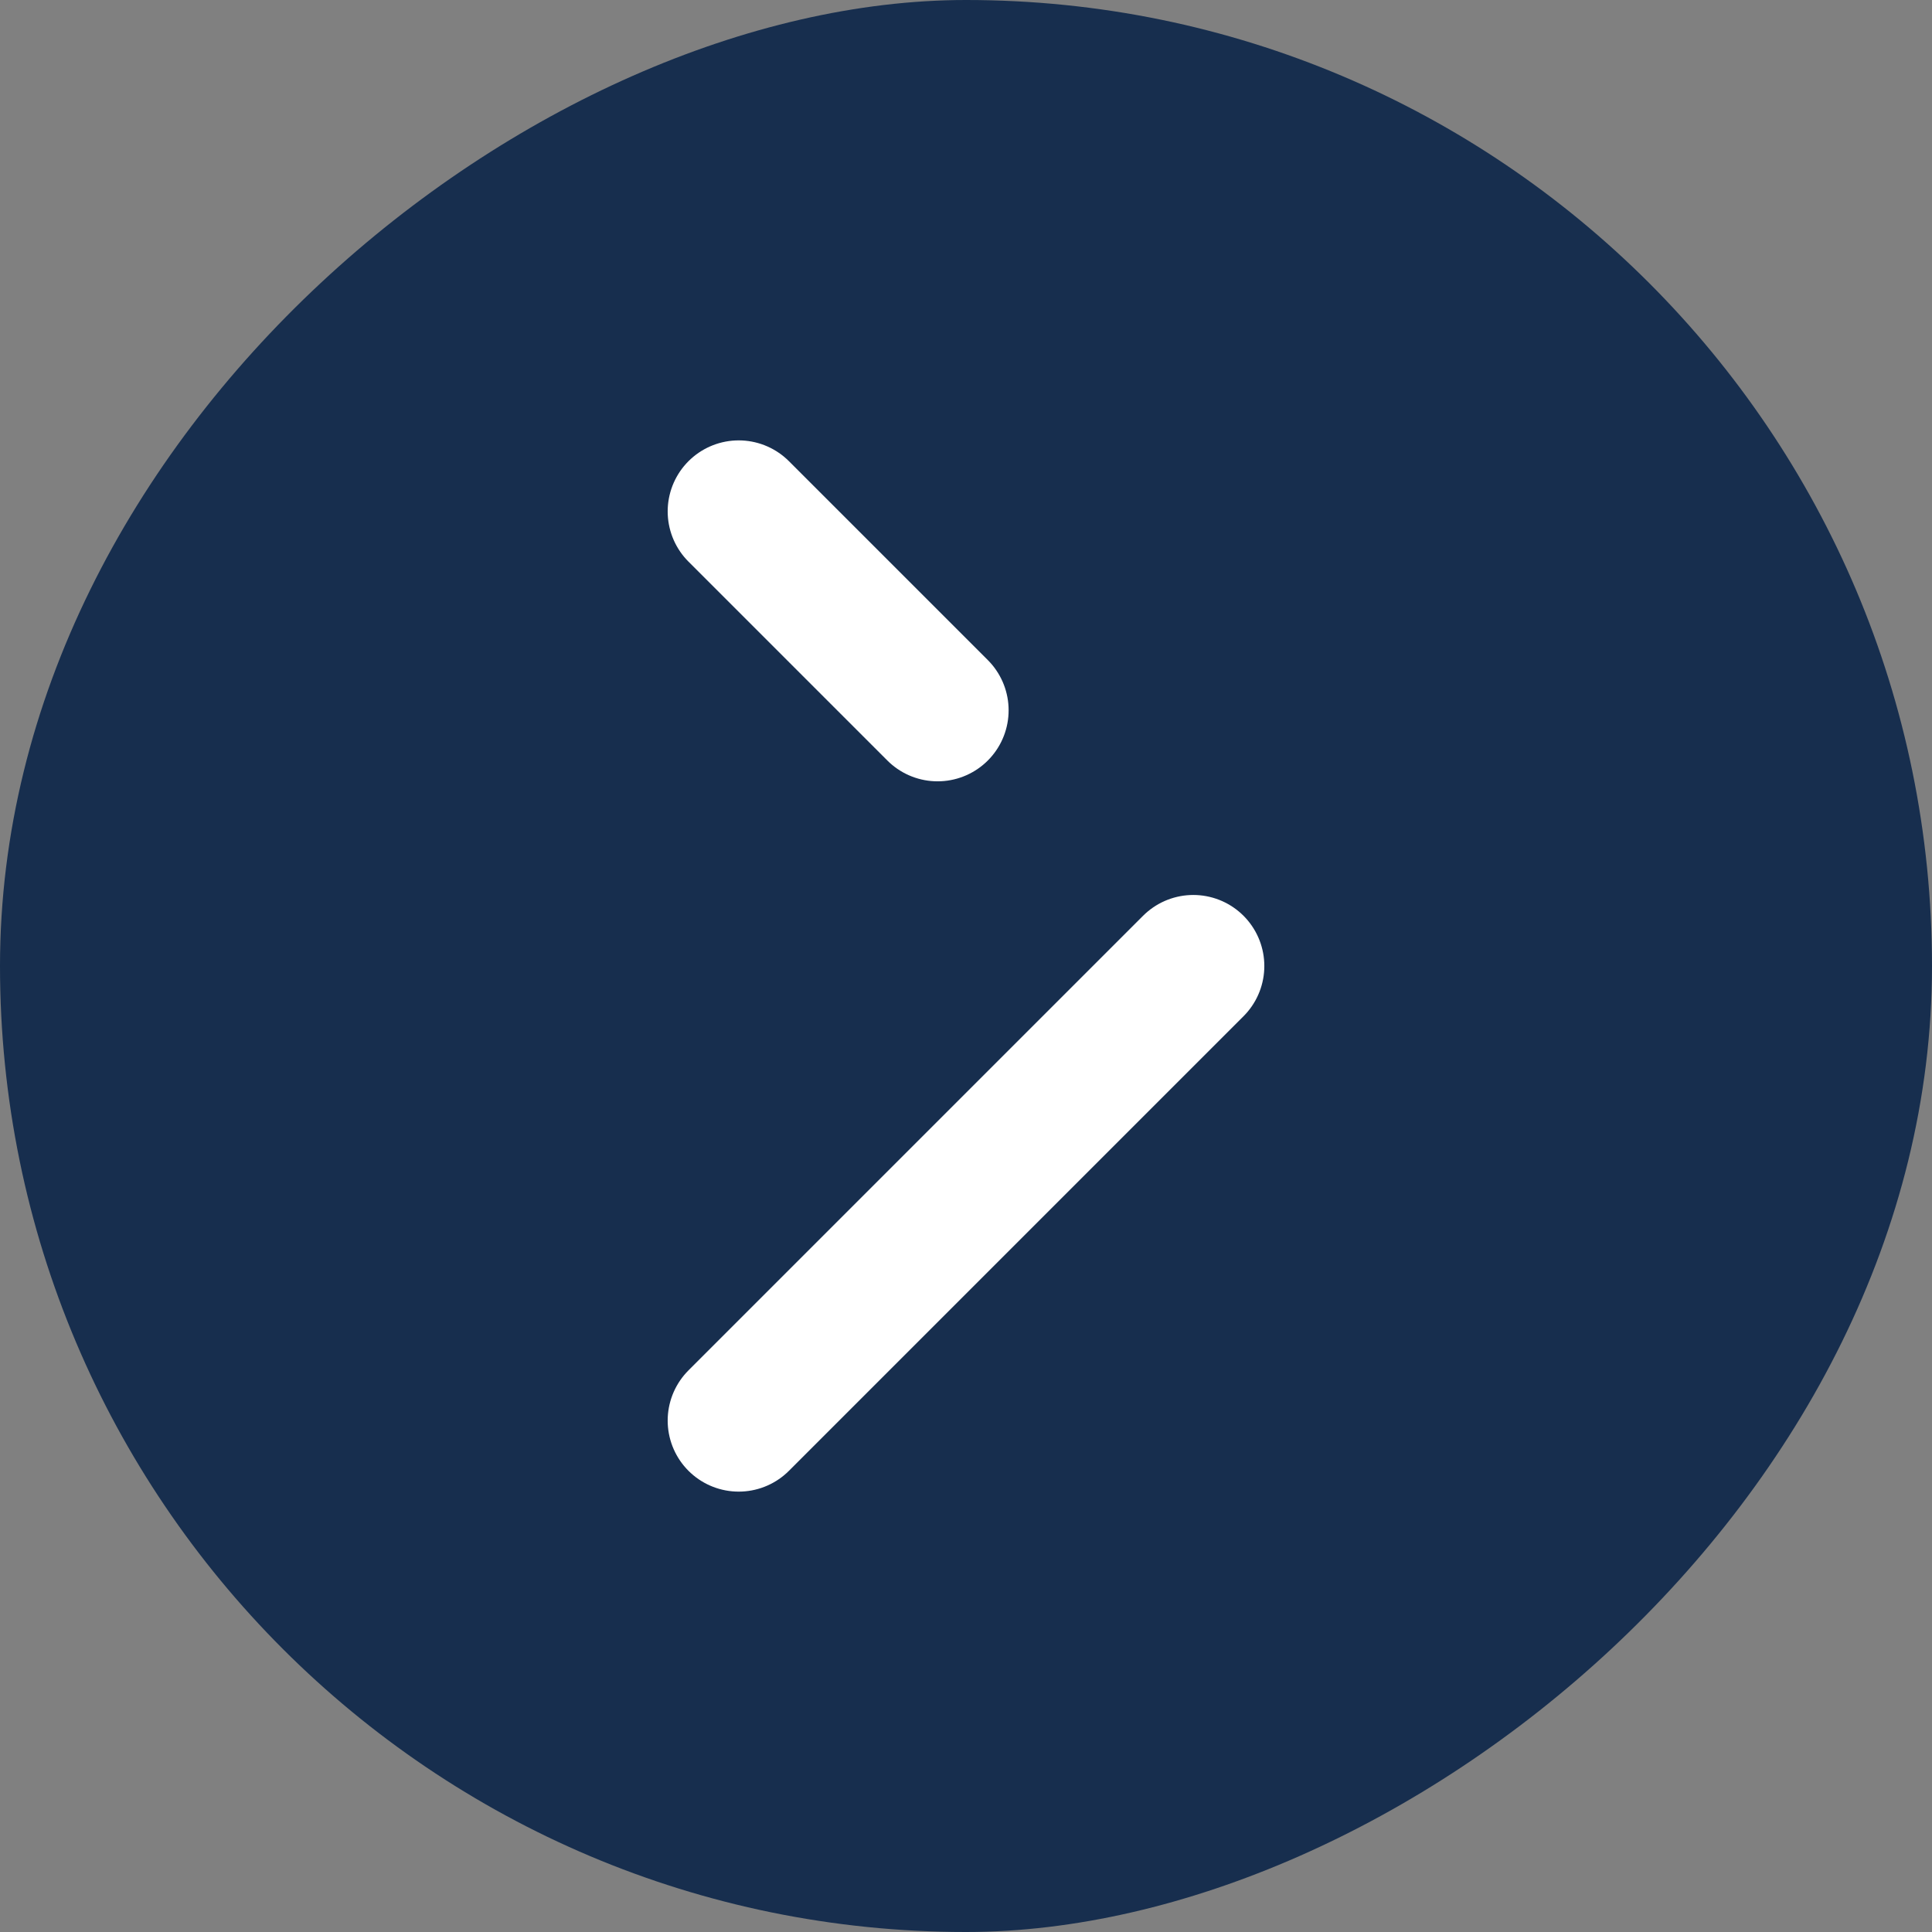
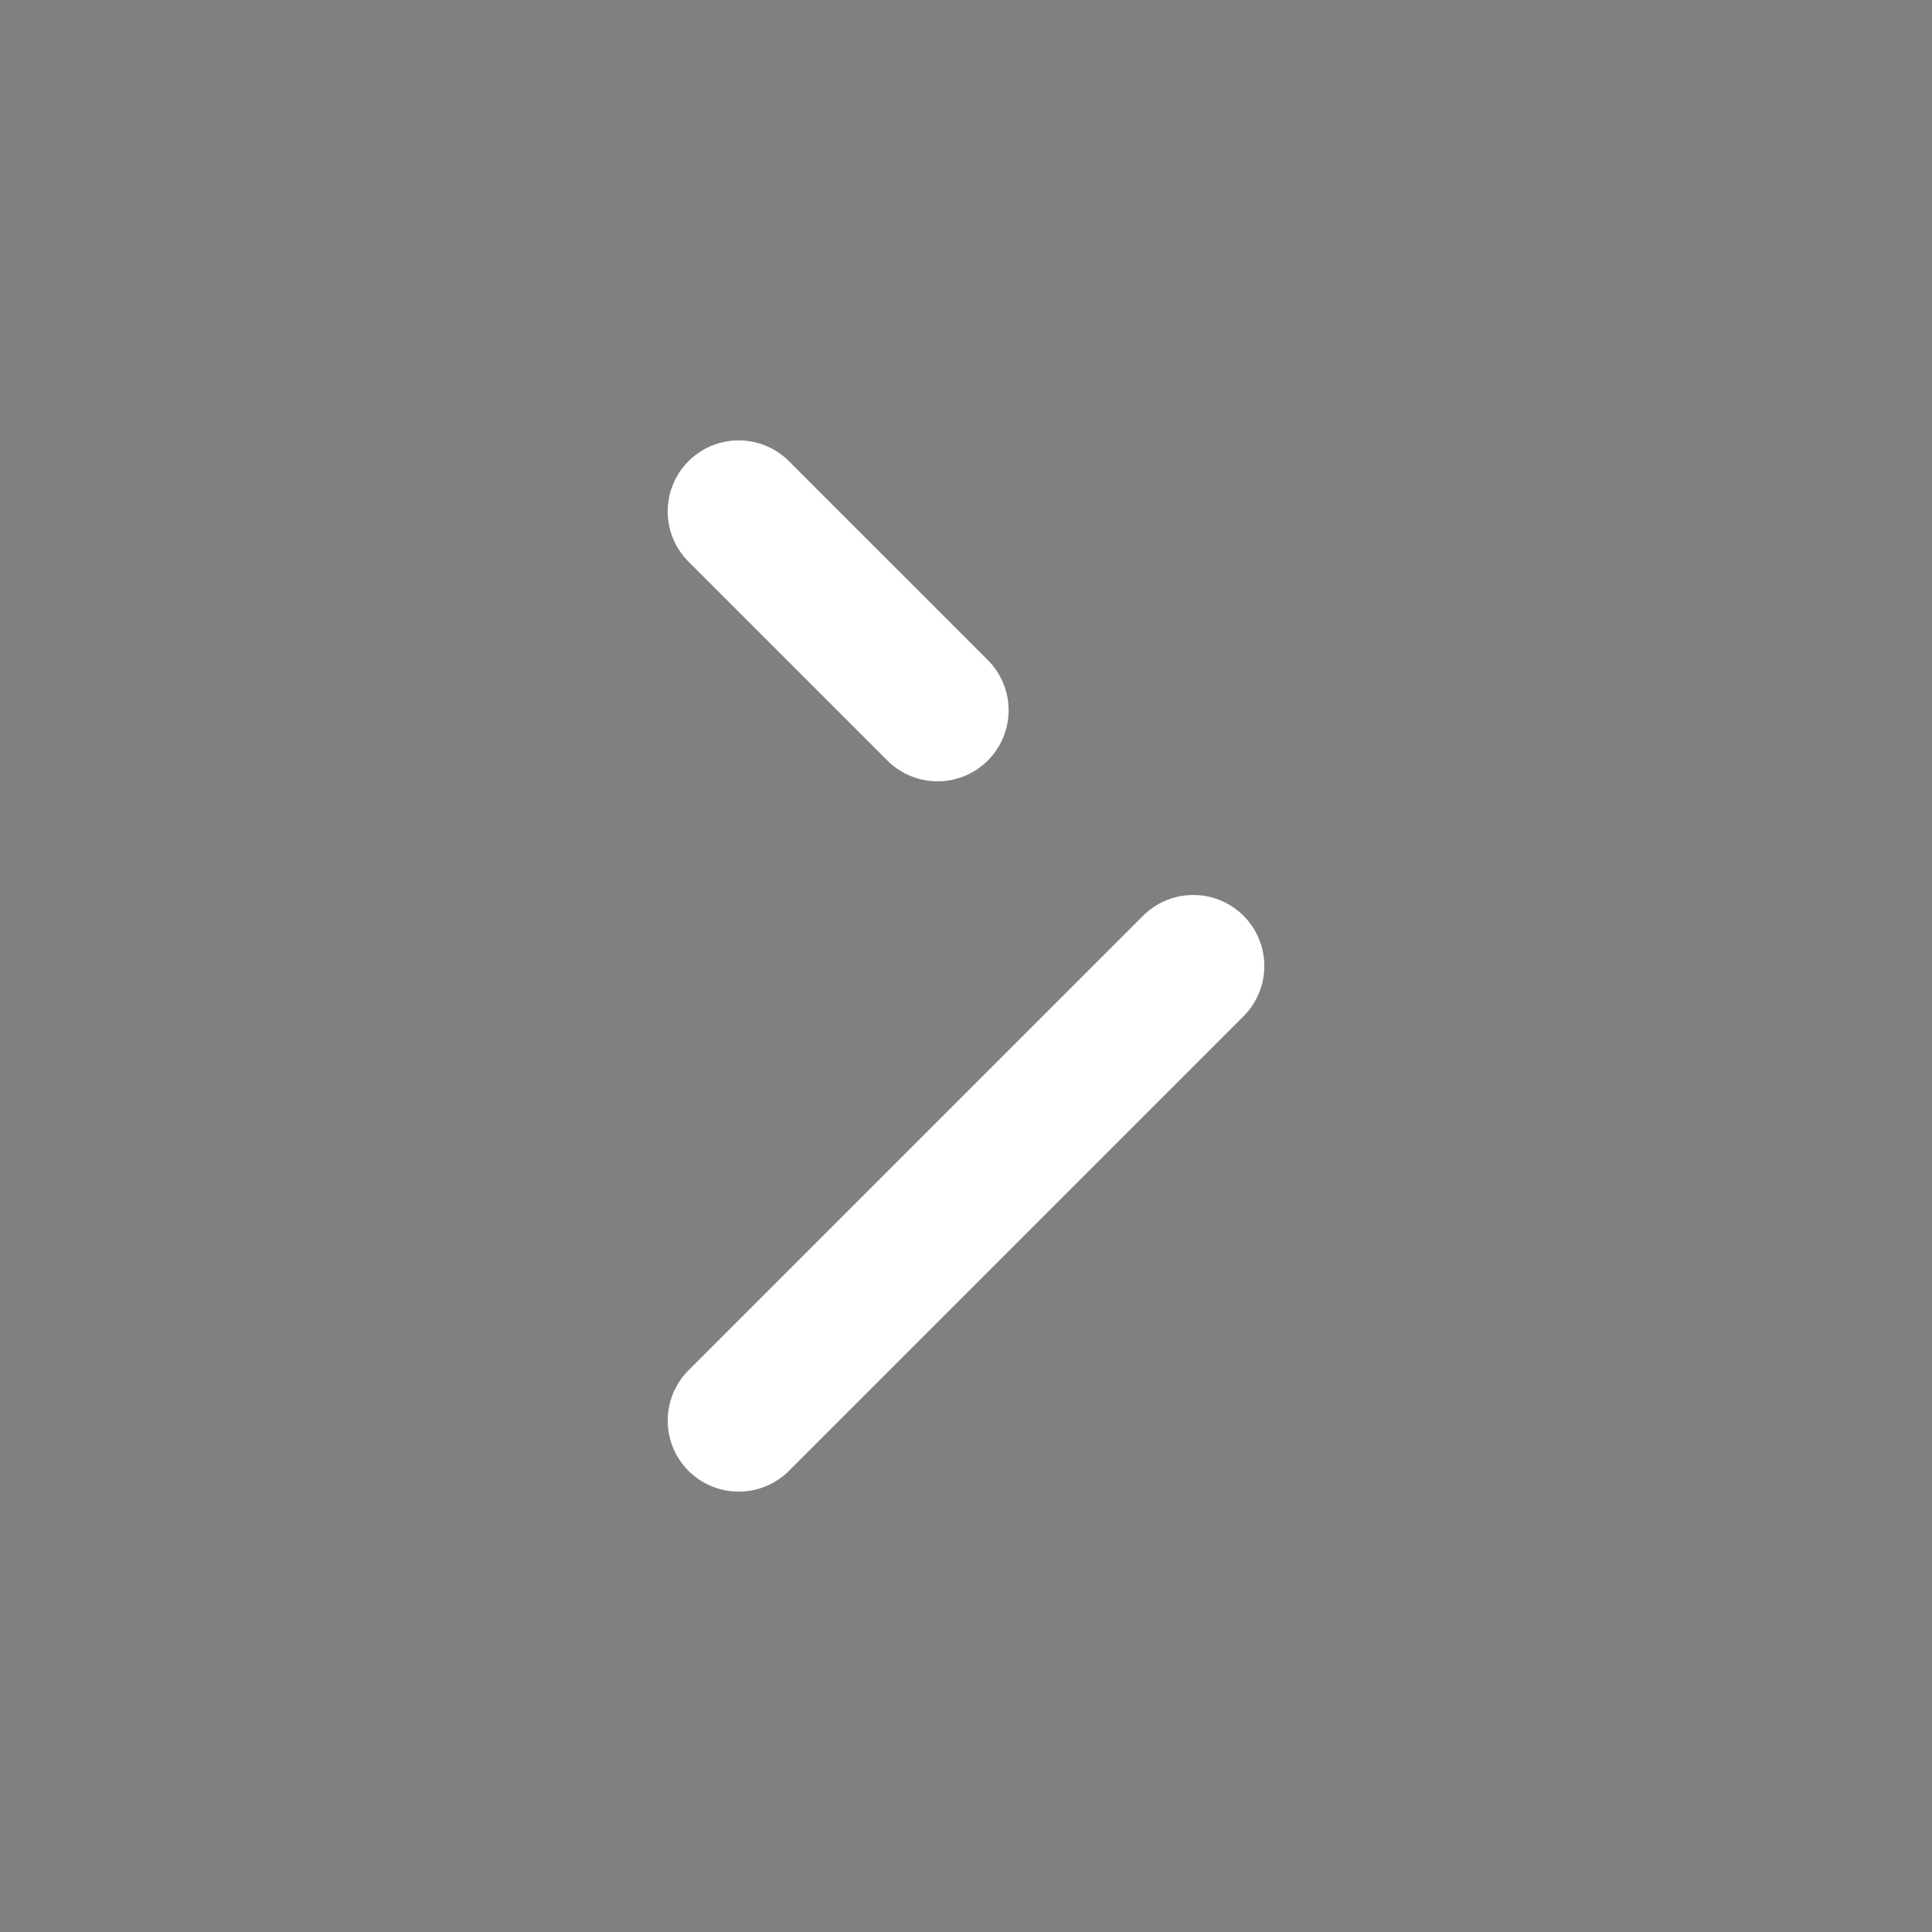
<svg xmlns="http://www.w3.org/2000/svg" width="34" height="34" viewBox="0 0 34 34" fill="none">
  <rect x="0" y="0" width="34" height="34" fill="#808080" stroke="none" />
-   <rect x="34" width="34" height="34" rx="17" transform="rotate(90 34 0)" fill="#172E4E" />
  <path d="M21 17L13 25M13 9L16.5 12.5" stroke="white" stroke-width="2.5" stroke-linecap="round" stroke-linejoin="round" />
</svg>